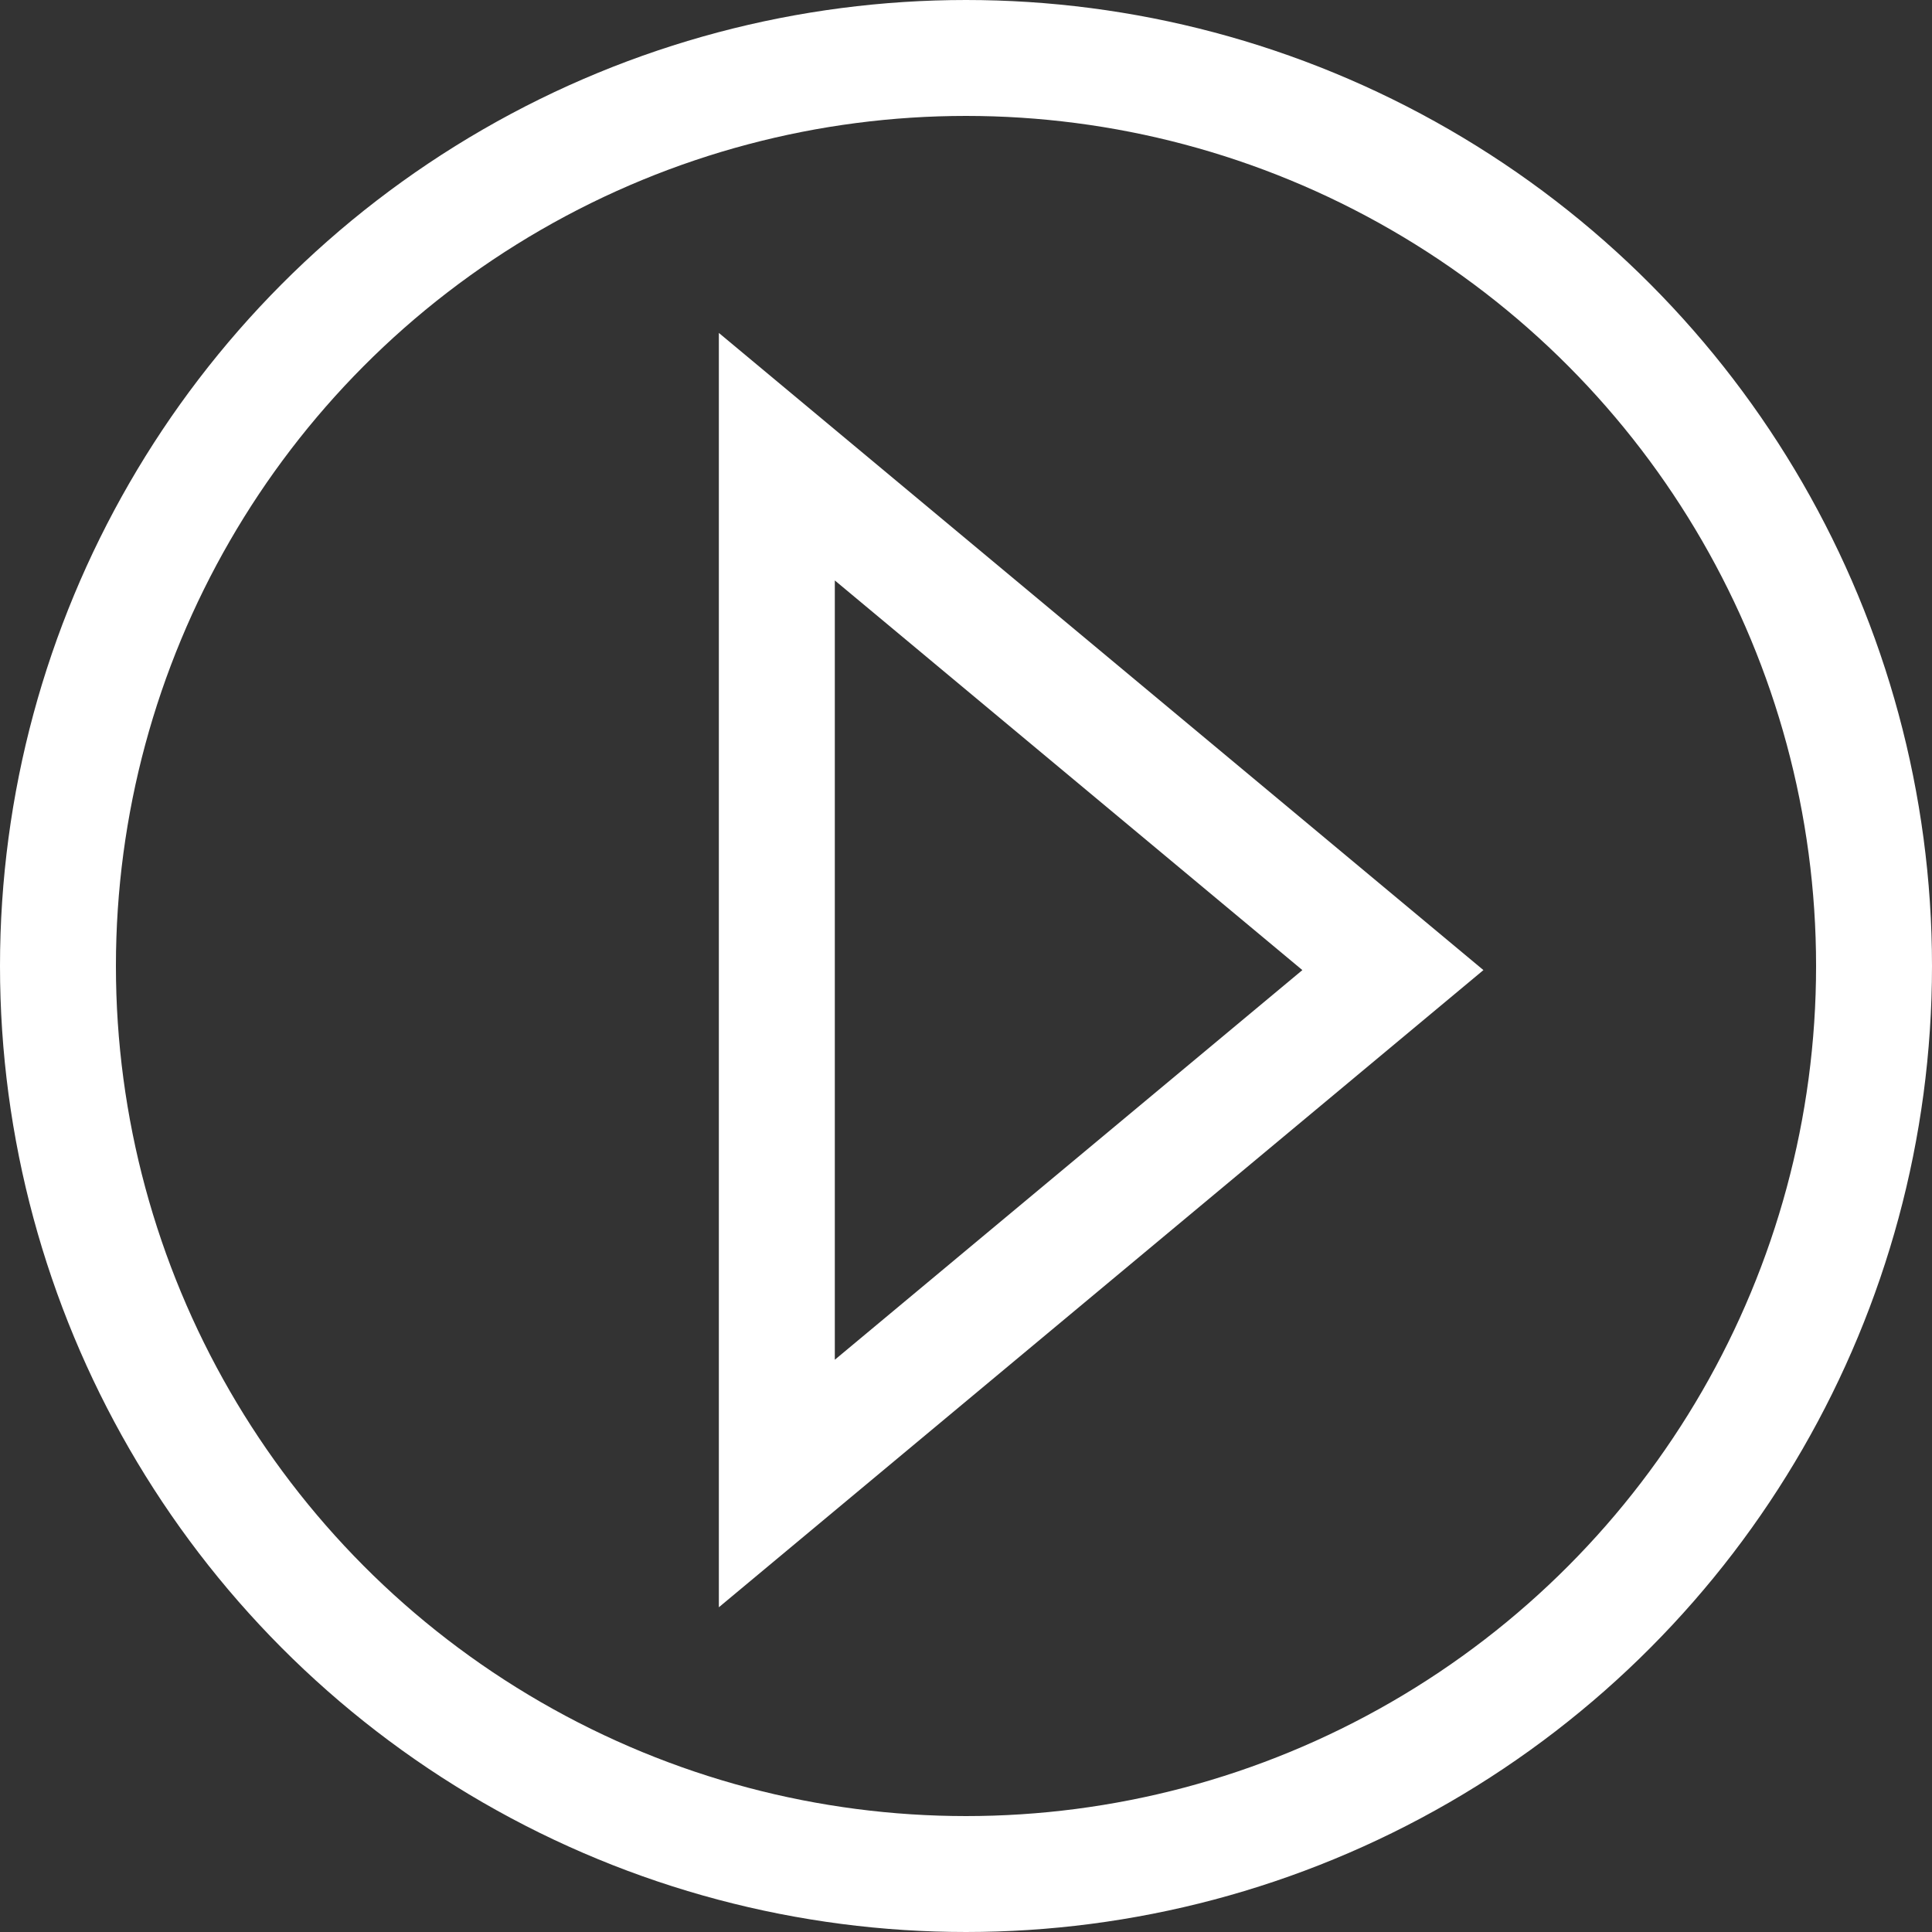
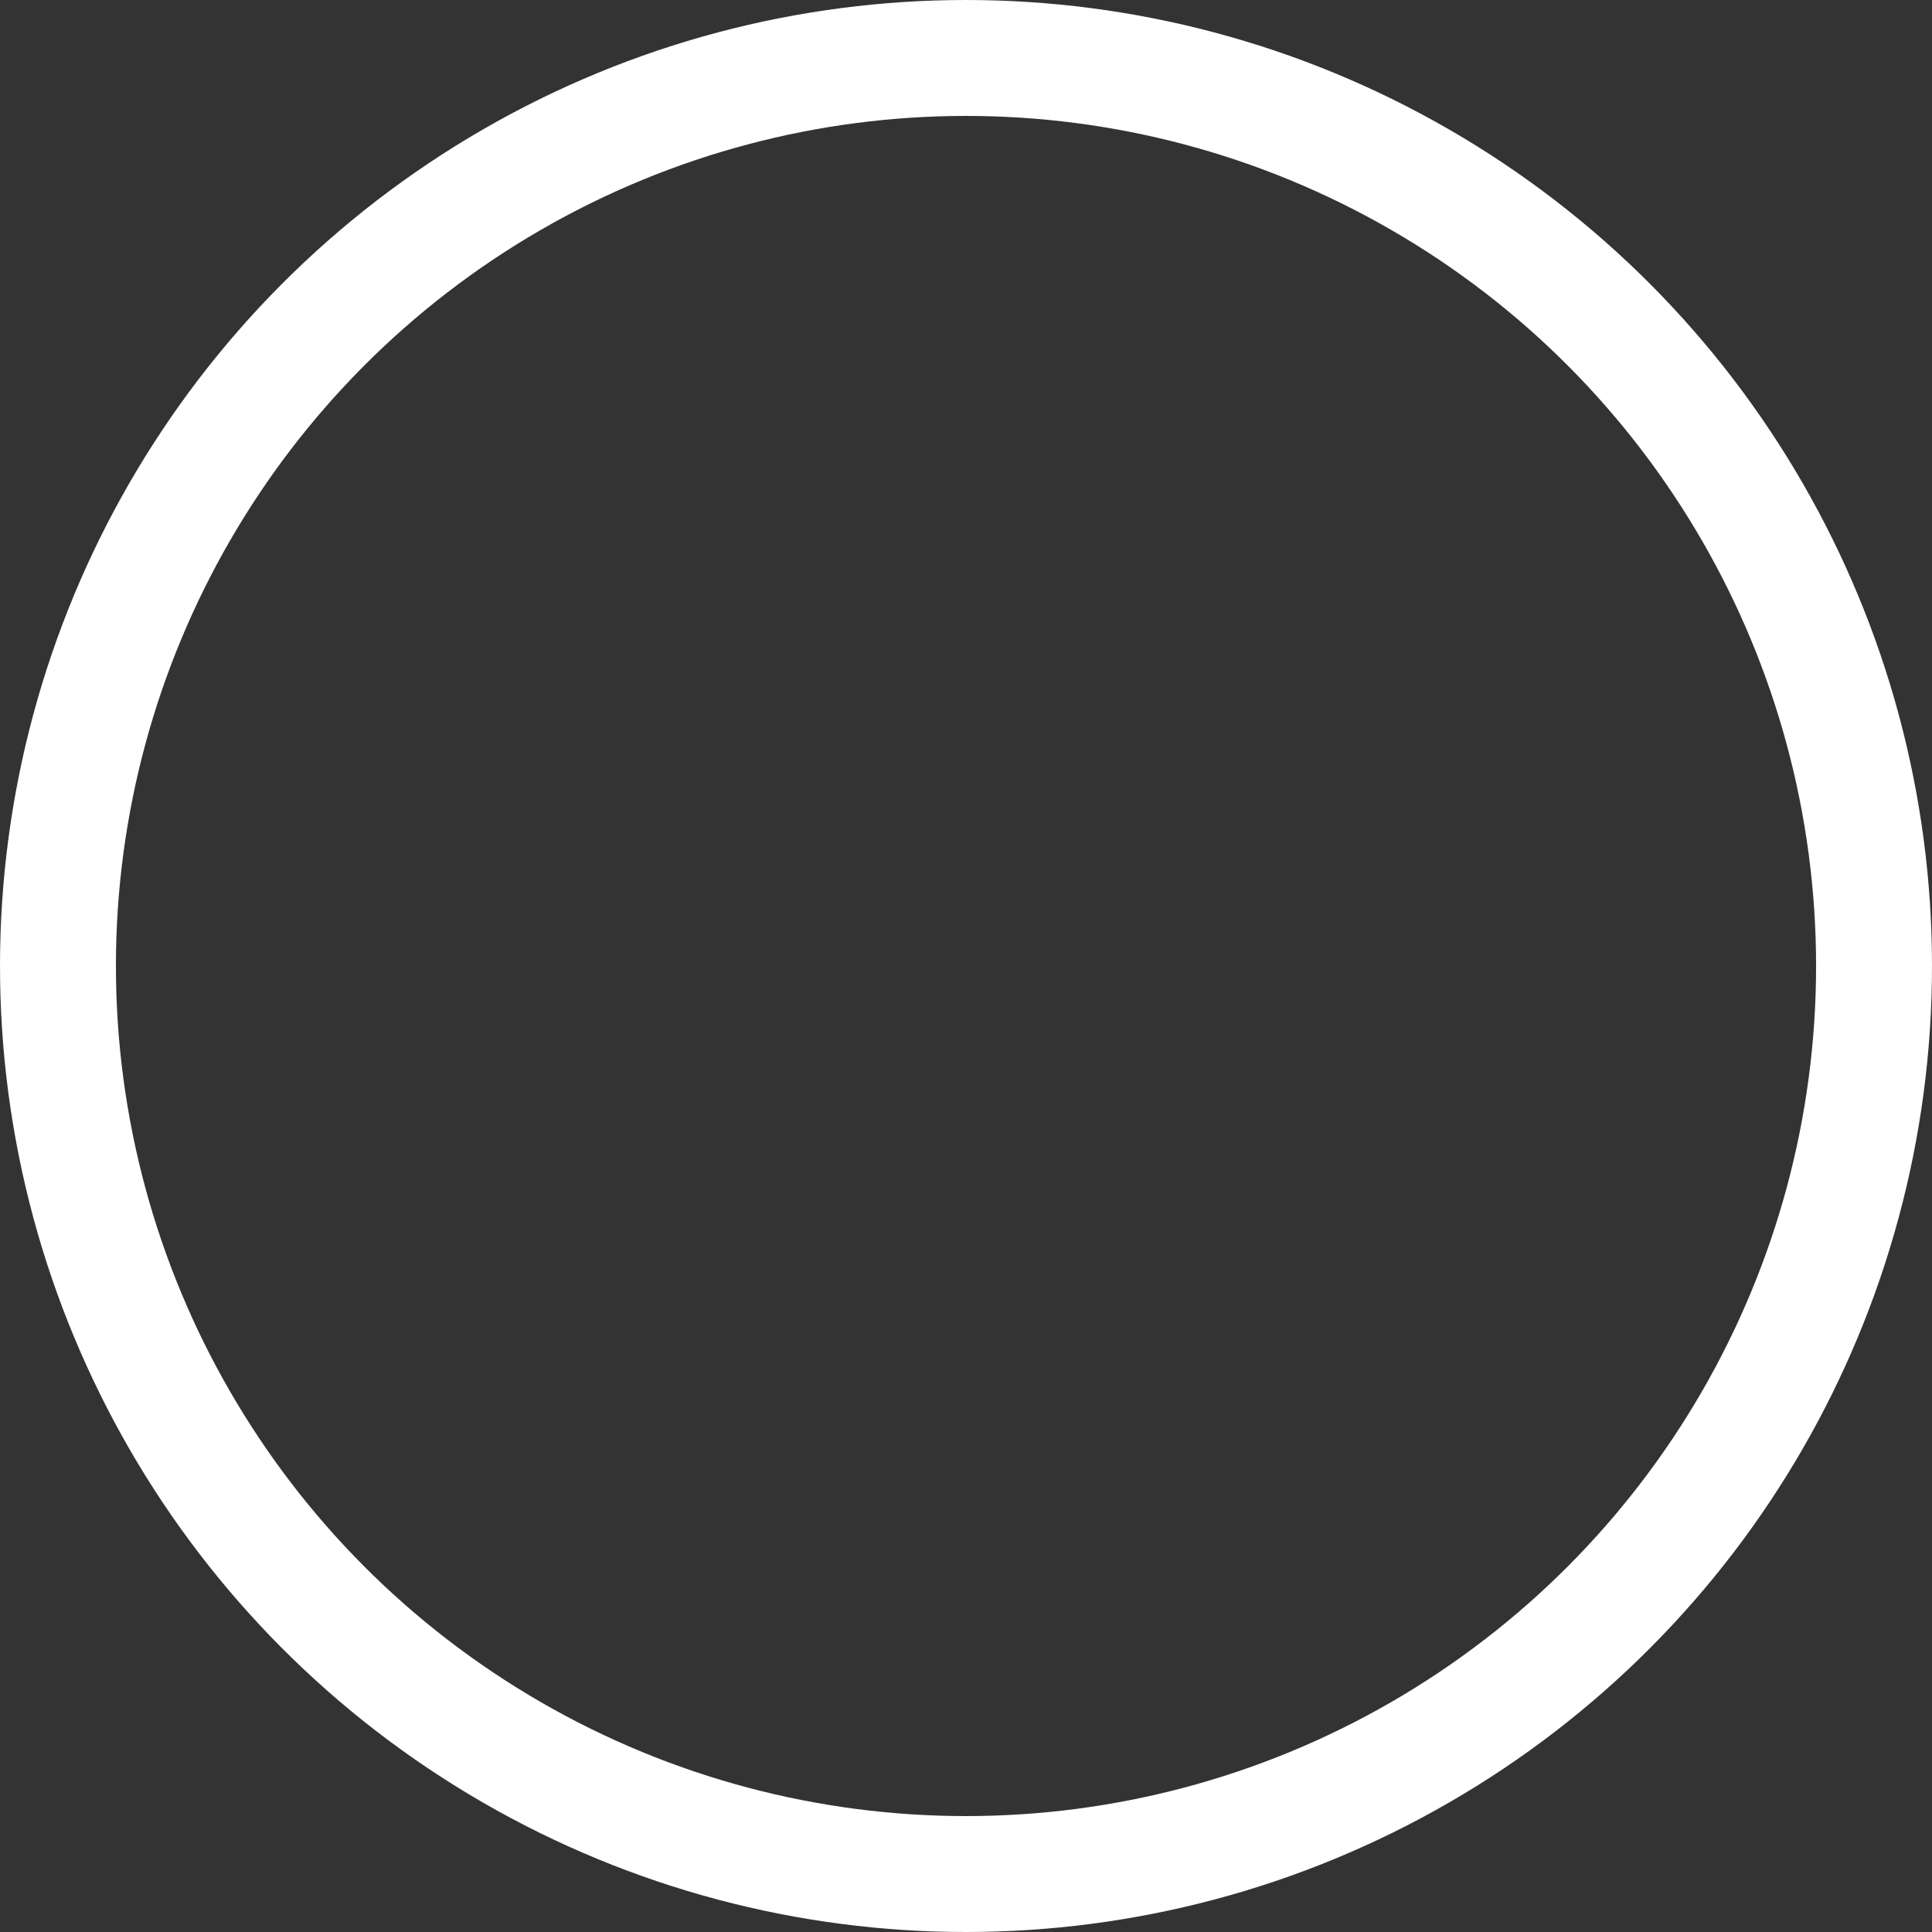
<svg xmlns="http://www.w3.org/2000/svg" width="50" height="50">
  <rect width="100%" height="100%" fill="#333333" stroke="none" />
  <g data-name="Grupo 15" fill="none">
    <g data-name="Elipse 1" stroke="#fff" stroke-width="3">
      <circle cx="25" cy="25" r="25" stroke="none" />
      <circle cx="25" cy="25" r="23.5" />
    </g>
    <g data-name="Polígono 1">
-       <path d="M38.391 25.106L18.604 41.595V8.617z" />
-       <path d="M33.705 25.106l-12.1-10.084V35.19l12.1-10.084m4.686 0l-19.787 16.49V8.616l19.787 16.49z" fill="#fff" />
-     </g>
+       </g>
  </g>
</svg>